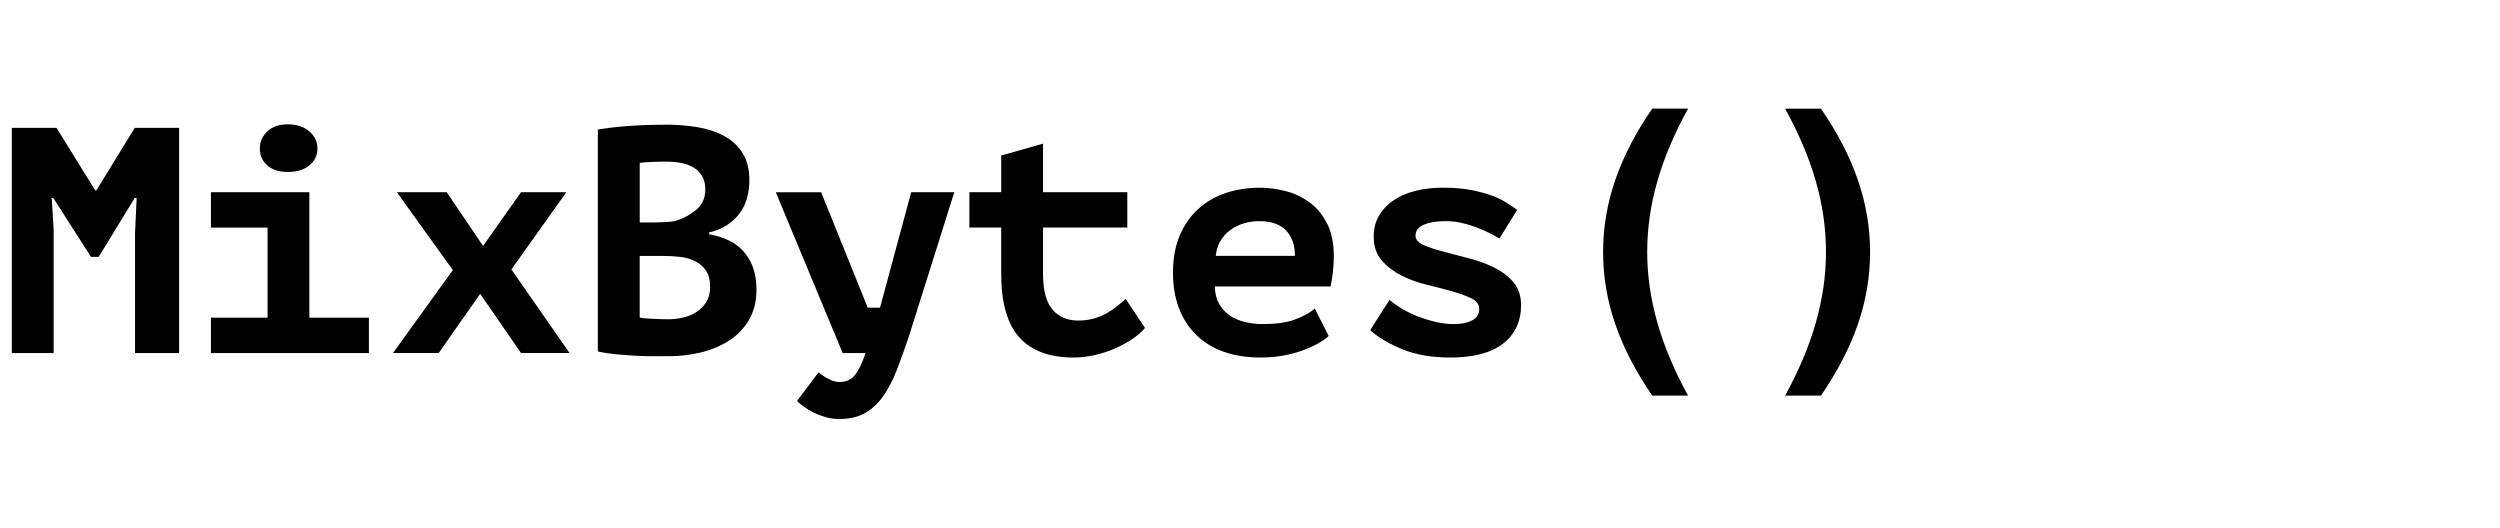
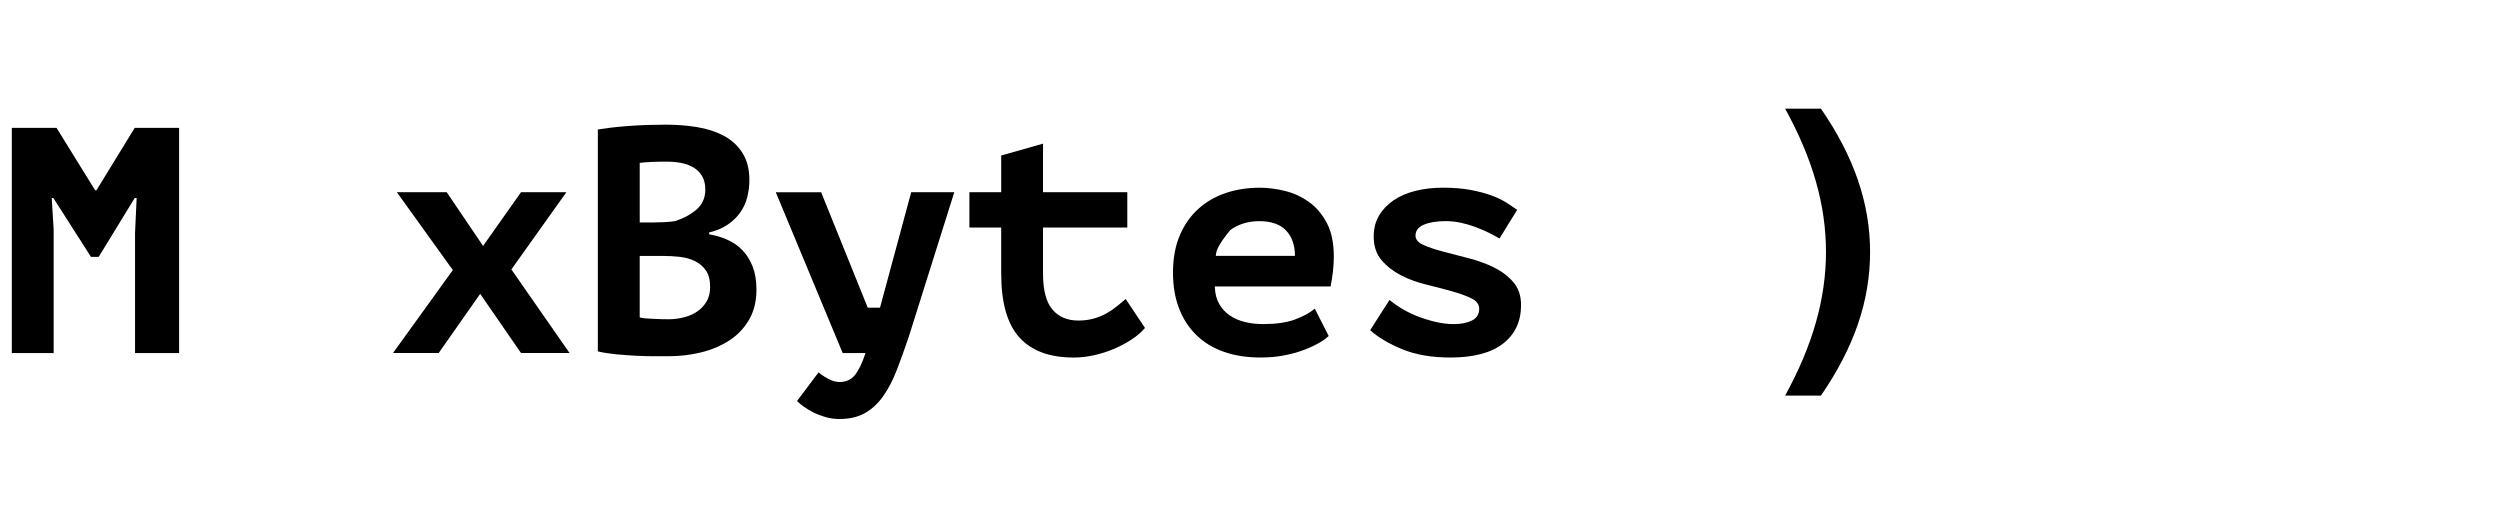
<svg xmlns="http://www.w3.org/2000/svg" width="199" height="42" viewBox="0 0 199 42" fill="none">
  <path d="M10.749 18.552L10.877 15.761H10.723L7.856 20.448H7.242L4.246 15.761H4.117L4.271 18.27V28.102H0.941V10.18H4.501L7.574 15.147H7.676L10.723 10.18H14.257V28.102H10.749V18.552Z" fill="black" />
-   <path d="M16.79 25.286H21.298V18.116H16.79V15.301H24.625V25.286H29.363V28.102H16.79V25.286ZM20.682 11.819C20.682 11.29 20.879 10.838 21.273 10.462C21.665 10.086 22.212 9.897 22.911 9.897C23.628 9.897 24.201 10.086 24.627 10.462C25.055 10.838 25.268 11.29 25.268 11.819C25.268 12.365 25.055 12.814 24.627 13.164C24.201 13.514 23.628 13.688 22.911 13.688C22.212 13.688 21.665 13.514 21.273 13.164C20.878 12.814 20.682 12.365 20.682 11.819Z" fill="black" />
  <path d="M36.045 21.497L31.589 15.3H35.558L38.452 19.576L41.473 15.3H45.083L40.705 21.446L45.337 28.101H41.473L38.222 23.391L34.919 28.101H31.282L36.045 21.497Z" fill="black" />
  <path d="M59.651 14.351C59.651 14.797 59.595 15.239 59.484 15.682C59.374 16.128 59.19 16.53 58.934 16.899C58.679 17.266 58.344 17.592 57.935 17.872C57.524 18.154 57.031 18.364 56.449 18.5V18.653C56.963 18.738 57.448 18.882 57.909 19.09C58.371 19.294 58.772 19.576 59.114 19.934C59.454 20.293 59.723 20.728 59.92 21.241C60.116 21.753 60.214 22.358 60.214 23.056C60.214 23.978 60.018 24.775 59.623 25.452C59.232 26.124 58.707 26.677 58.05 27.102C57.393 27.528 56.644 27.844 55.81 28.049C54.971 28.254 54.11 28.356 53.222 28.356C52.931 28.356 52.561 28.356 52.108 28.356C51.656 28.356 51.167 28.345 50.648 28.32C50.127 28.292 49.597 28.254 49.06 28.203C48.524 28.152 48.032 28.077 47.588 27.972V10.307C47.911 10.255 48.284 10.204 48.701 10.152C49.12 10.104 49.569 10.062 50.048 10.026C50.524 9.992 51.017 9.966 51.519 9.947C52.022 9.933 52.522 9.923 53.018 9.923C53.854 9.923 54.67 9.986 55.462 10.114C56.256 10.242 56.965 10.468 57.586 10.792C58.21 11.119 58.709 11.57 59.086 12.151C59.463 12.73 59.651 13.465 59.651 14.351ZM52.069 17.706C52.312 17.706 52.595 17.697 52.917 17.682C53.239 17.663 53.505 17.638 53.715 17.605C54.375 17.401 54.947 17.099 55.426 16.692C55.903 16.287 56.143 15.756 56.143 15.098C56.143 14.658 56.055 14.293 55.881 14.007C55.706 13.719 55.476 13.492 55.19 13.323C54.902 13.155 54.577 13.036 54.211 12.969C53.845 12.902 53.463 12.866 53.062 12.866C52.609 12.866 52.192 12.875 51.808 12.893C51.426 12.909 51.13 12.934 50.922 12.967V17.706L52.069 17.706ZM53.199 25.414C53.625 25.414 54.04 25.362 54.441 25.259C54.842 25.159 55.196 25.003 55.502 24.793C55.812 24.581 56.057 24.314 56.246 23.993C56.433 23.673 56.527 23.291 56.527 22.851C56.527 22.294 56.416 21.854 56.193 21.536C55.97 21.213 55.681 20.965 55.321 20.788C54.963 20.61 54.563 20.497 54.119 20.446C53.676 20.396 53.232 20.371 52.789 20.371H50.92V25.262C51.005 25.296 51.141 25.321 51.329 25.339C51.517 25.355 51.718 25.368 51.931 25.376C52.145 25.386 52.366 25.394 52.596 25.404C52.828 25.41 53.028 25.414 53.199 25.414Z" fill="black" />
  <path d="M69.073 24.493H70.048L72.532 15.3H75.962L72.325 26.848C72.002 27.803 71.685 28.68 71.379 29.47C71.071 30.267 70.712 30.953 70.303 31.532C69.894 32.114 69.41 32.563 68.857 32.877C68.302 33.193 67.625 33.352 66.82 33.352C66.429 33.352 66.057 33.302 65.707 33.199C65.358 33.095 65.035 32.974 64.746 32.829C64.456 32.682 64.2 32.528 63.978 32.367C63.756 32.205 63.577 32.055 63.443 31.92L65.157 29.64C65.38 29.829 65.645 30.003 65.951 30.165C66.258 30.327 66.548 30.408 66.821 30.408C67.334 30.408 67.74 30.23 68.038 29.871C68.337 29.512 68.623 28.924 68.895 28.103H67.078L61.753 15.303H65.363L69.073 24.493Z" fill="black" />
  <path d="M79.697 18.114H77.164V15.299H79.697V12.379L83.025 11.433V15.299H89.733V18.114H83.025V21.777C83.025 23.09 83.271 24.041 83.767 24.631C84.262 25.221 84.954 25.516 85.841 25.516C86.301 25.516 86.72 25.459 87.095 25.349C87.471 25.239 87.806 25.098 88.108 24.926C88.405 24.756 88.679 24.567 88.926 24.364C89.173 24.158 89.401 23.971 89.605 23.801L91.141 26.105C90.85 26.445 90.489 26.756 90.053 27.039C89.618 27.32 89.149 27.57 88.645 27.783C88.142 27.994 87.617 28.161 87.07 28.28C86.524 28.399 85.987 28.46 85.456 28.46C83.546 28.46 82.108 27.926 81.142 26.86C80.178 25.793 79.696 24.098 79.696 21.777V18.115L79.697 18.114Z" fill="black" />
-   <path d="M105.763 26.744C105.542 26.949 105.256 27.15 104.906 27.346C104.557 27.543 104.146 27.727 103.677 27.897C103.205 28.068 102.692 28.203 102.128 28.306C101.565 28.409 100.966 28.458 100.334 28.458C99.241 28.458 98.266 28.306 97.402 27.998C96.54 27.693 95.811 27.244 95.214 26.654C94.617 26.067 94.159 25.359 93.846 24.529C93.528 23.704 93.371 22.761 93.371 21.702C93.371 20.576 93.549 19.59 93.907 18.744C94.266 17.9 94.757 17.197 95.381 16.632C96.002 16.07 96.734 15.648 97.568 15.363C98.404 15.083 99.308 14.942 100.283 14.942C100.932 14.942 101.601 15.028 102.291 15.199C102.983 15.369 103.619 15.664 104.2 16.082C104.781 16.499 105.254 17.059 105.62 17.759C105.987 18.459 106.172 19.347 106.172 20.423C106.172 21.155 106.086 21.949 105.915 22.803H96.698C96.715 23.35 96.829 23.812 97.043 24.186C97.257 24.561 97.538 24.87 97.887 25.107C98.236 25.345 98.638 25.522 99.091 25.631C99.544 25.742 100.025 25.797 100.537 25.797C101.562 25.797 102.402 25.678 103.058 25.439C103.716 25.198 104.249 24.909 104.659 24.569L105.763 26.744ZM100.235 17.604C99.79 17.604 99.372 17.664 98.979 17.787C98.586 17.908 98.233 18.086 97.918 18.322C97.6 18.556 97.343 18.848 97.136 19.195C96.933 19.543 96.814 19.936 96.778 20.369H103.077C103.077 19.517 102.842 18.843 102.371 18.348C101.903 17.853 101.19 17.604 100.235 17.604Z" fill="black" />
+   <path d="M105.763 26.744C105.542 26.949 105.256 27.15 104.906 27.346C104.557 27.543 104.146 27.727 103.677 27.897C103.205 28.068 102.692 28.203 102.128 28.306C101.565 28.409 100.966 28.458 100.334 28.458C99.241 28.458 98.266 28.306 97.402 27.998C96.54 27.693 95.811 27.244 95.214 26.654C94.617 26.067 94.159 25.359 93.846 24.529C93.528 23.704 93.371 22.761 93.371 21.702C93.371 20.576 93.549 19.59 93.907 18.744C94.266 17.9 94.757 17.197 95.381 16.632C96.002 16.07 96.734 15.648 97.568 15.363C98.404 15.083 99.308 14.942 100.283 14.942C100.932 14.942 101.601 15.028 102.291 15.199C102.983 15.369 103.619 15.664 104.2 16.082C104.781 16.499 105.254 17.059 105.62 17.759C105.987 18.459 106.172 19.347 106.172 20.423C106.172 21.155 106.086 21.949 105.915 22.803H96.698C96.715 23.35 96.829 23.812 97.043 24.186C97.257 24.561 97.538 24.87 97.887 25.107C98.236 25.345 98.638 25.522 99.091 25.631C99.544 25.742 100.025 25.797 100.537 25.797C101.562 25.797 102.402 25.678 103.058 25.439C103.716 25.198 104.249 24.909 104.659 24.569L105.763 26.744ZM100.235 17.604C99.79 17.604 99.372 17.664 98.979 17.787C98.586 17.908 98.233 18.086 97.918 18.322C96.933 19.543 96.814 19.936 96.778 20.369H103.077C103.077 19.517 102.842 18.843 102.371 18.348C101.903 17.853 101.19 17.604 100.235 17.604Z" fill="black" />
  <path d="M117.745 24.567C117.745 24.227 117.537 23.954 117.117 23.746C116.7 23.543 116.182 23.354 115.57 23.186C114.955 23.013 114.28 22.837 113.546 22.658C112.813 22.479 112.138 22.232 111.522 21.916C110.907 21.6 110.391 21.199 109.975 20.713C109.556 20.226 109.346 19.597 109.346 18.831C109.346 18.199 109.487 17.643 109.768 17.167C110.049 16.689 110.434 16.282 110.92 15.951C111.407 15.617 111.987 15.365 112.661 15.195C113.335 15.024 114.067 14.94 114.851 14.94C115.685 14.94 116.42 14.999 117.052 15.118C117.684 15.237 118.235 15.383 118.704 15.554C119.174 15.724 119.574 15.915 119.909 16.13C120.242 16.344 120.526 16.534 120.766 16.705L119.359 18.984C119.102 18.832 118.808 18.674 118.476 18.511C118.142 18.35 117.792 18.199 117.425 18.063C117.059 17.926 116.675 17.816 116.273 17.728C115.871 17.643 115.474 17.602 115.082 17.602C114.364 17.602 113.785 17.695 113.341 17.884C112.898 18.07 112.675 18.362 112.675 18.754C112.675 19.062 112.883 19.309 113.303 19.497C113.72 19.685 114.237 19.86 114.853 20.021C115.464 20.184 116.14 20.36 116.874 20.548C117.608 20.733 118.282 20.979 118.898 21.276C119.511 21.575 120.029 21.965 120.447 22.441C120.864 22.92 121.076 23.534 121.076 24.286C121.076 25.583 120.6 26.603 119.651 27.345C118.704 28.087 117.301 28.459 115.441 28.459C113.972 28.459 112.705 28.241 111.638 27.807C110.572 27.371 109.712 26.864 109.065 26.285L110.603 23.876C110.826 24.064 111.118 24.274 111.485 24.505C111.852 24.734 112.266 24.945 112.725 25.133C113.187 25.32 113.677 25.477 114.199 25.606C114.718 25.734 115.236 25.799 115.748 25.799C116.295 25.799 116.763 25.705 117.156 25.517C117.549 25.327 117.745 25.011 117.745 24.567Z" fill="black" />
-   <path d="M134.37 8.648C133.27 10.643 132.452 12.576 131.92 14.448C131.386 16.317 131.117 18.187 131.117 20.057C131.117 21.91 131.385 23.78 131.92 25.66C132.452 27.543 133.268 29.488 134.37 31.49H131.519C130.194 29.561 129.211 27.66 128.568 25.783C127.926 23.912 127.606 22 127.606 20.056C127.606 18.119 127.929 16.21 128.575 14.327C129.223 12.445 130.203 10.55 131.519 8.647H134.37V8.648Z" fill="black" />
  <path d="M142.095 8.649H144.945C146.262 10.553 147.243 12.448 147.889 14.33C148.535 16.212 148.859 18.122 148.859 20.058C148.859 22.002 148.538 23.915 147.896 25.785C147.254 27.662 146.271 29.563 144.945 31.492H142.095C143.194 29.489 144.013 27.545 144.546 25.663C145.08 23.783 145.348 21.911 145.348 20.06C145.348 18.189 145.081 16.32 144.546 14.45C144.013 12.577 143.195 10.644 142.095 8.649Z" fill="black" />
</svg>